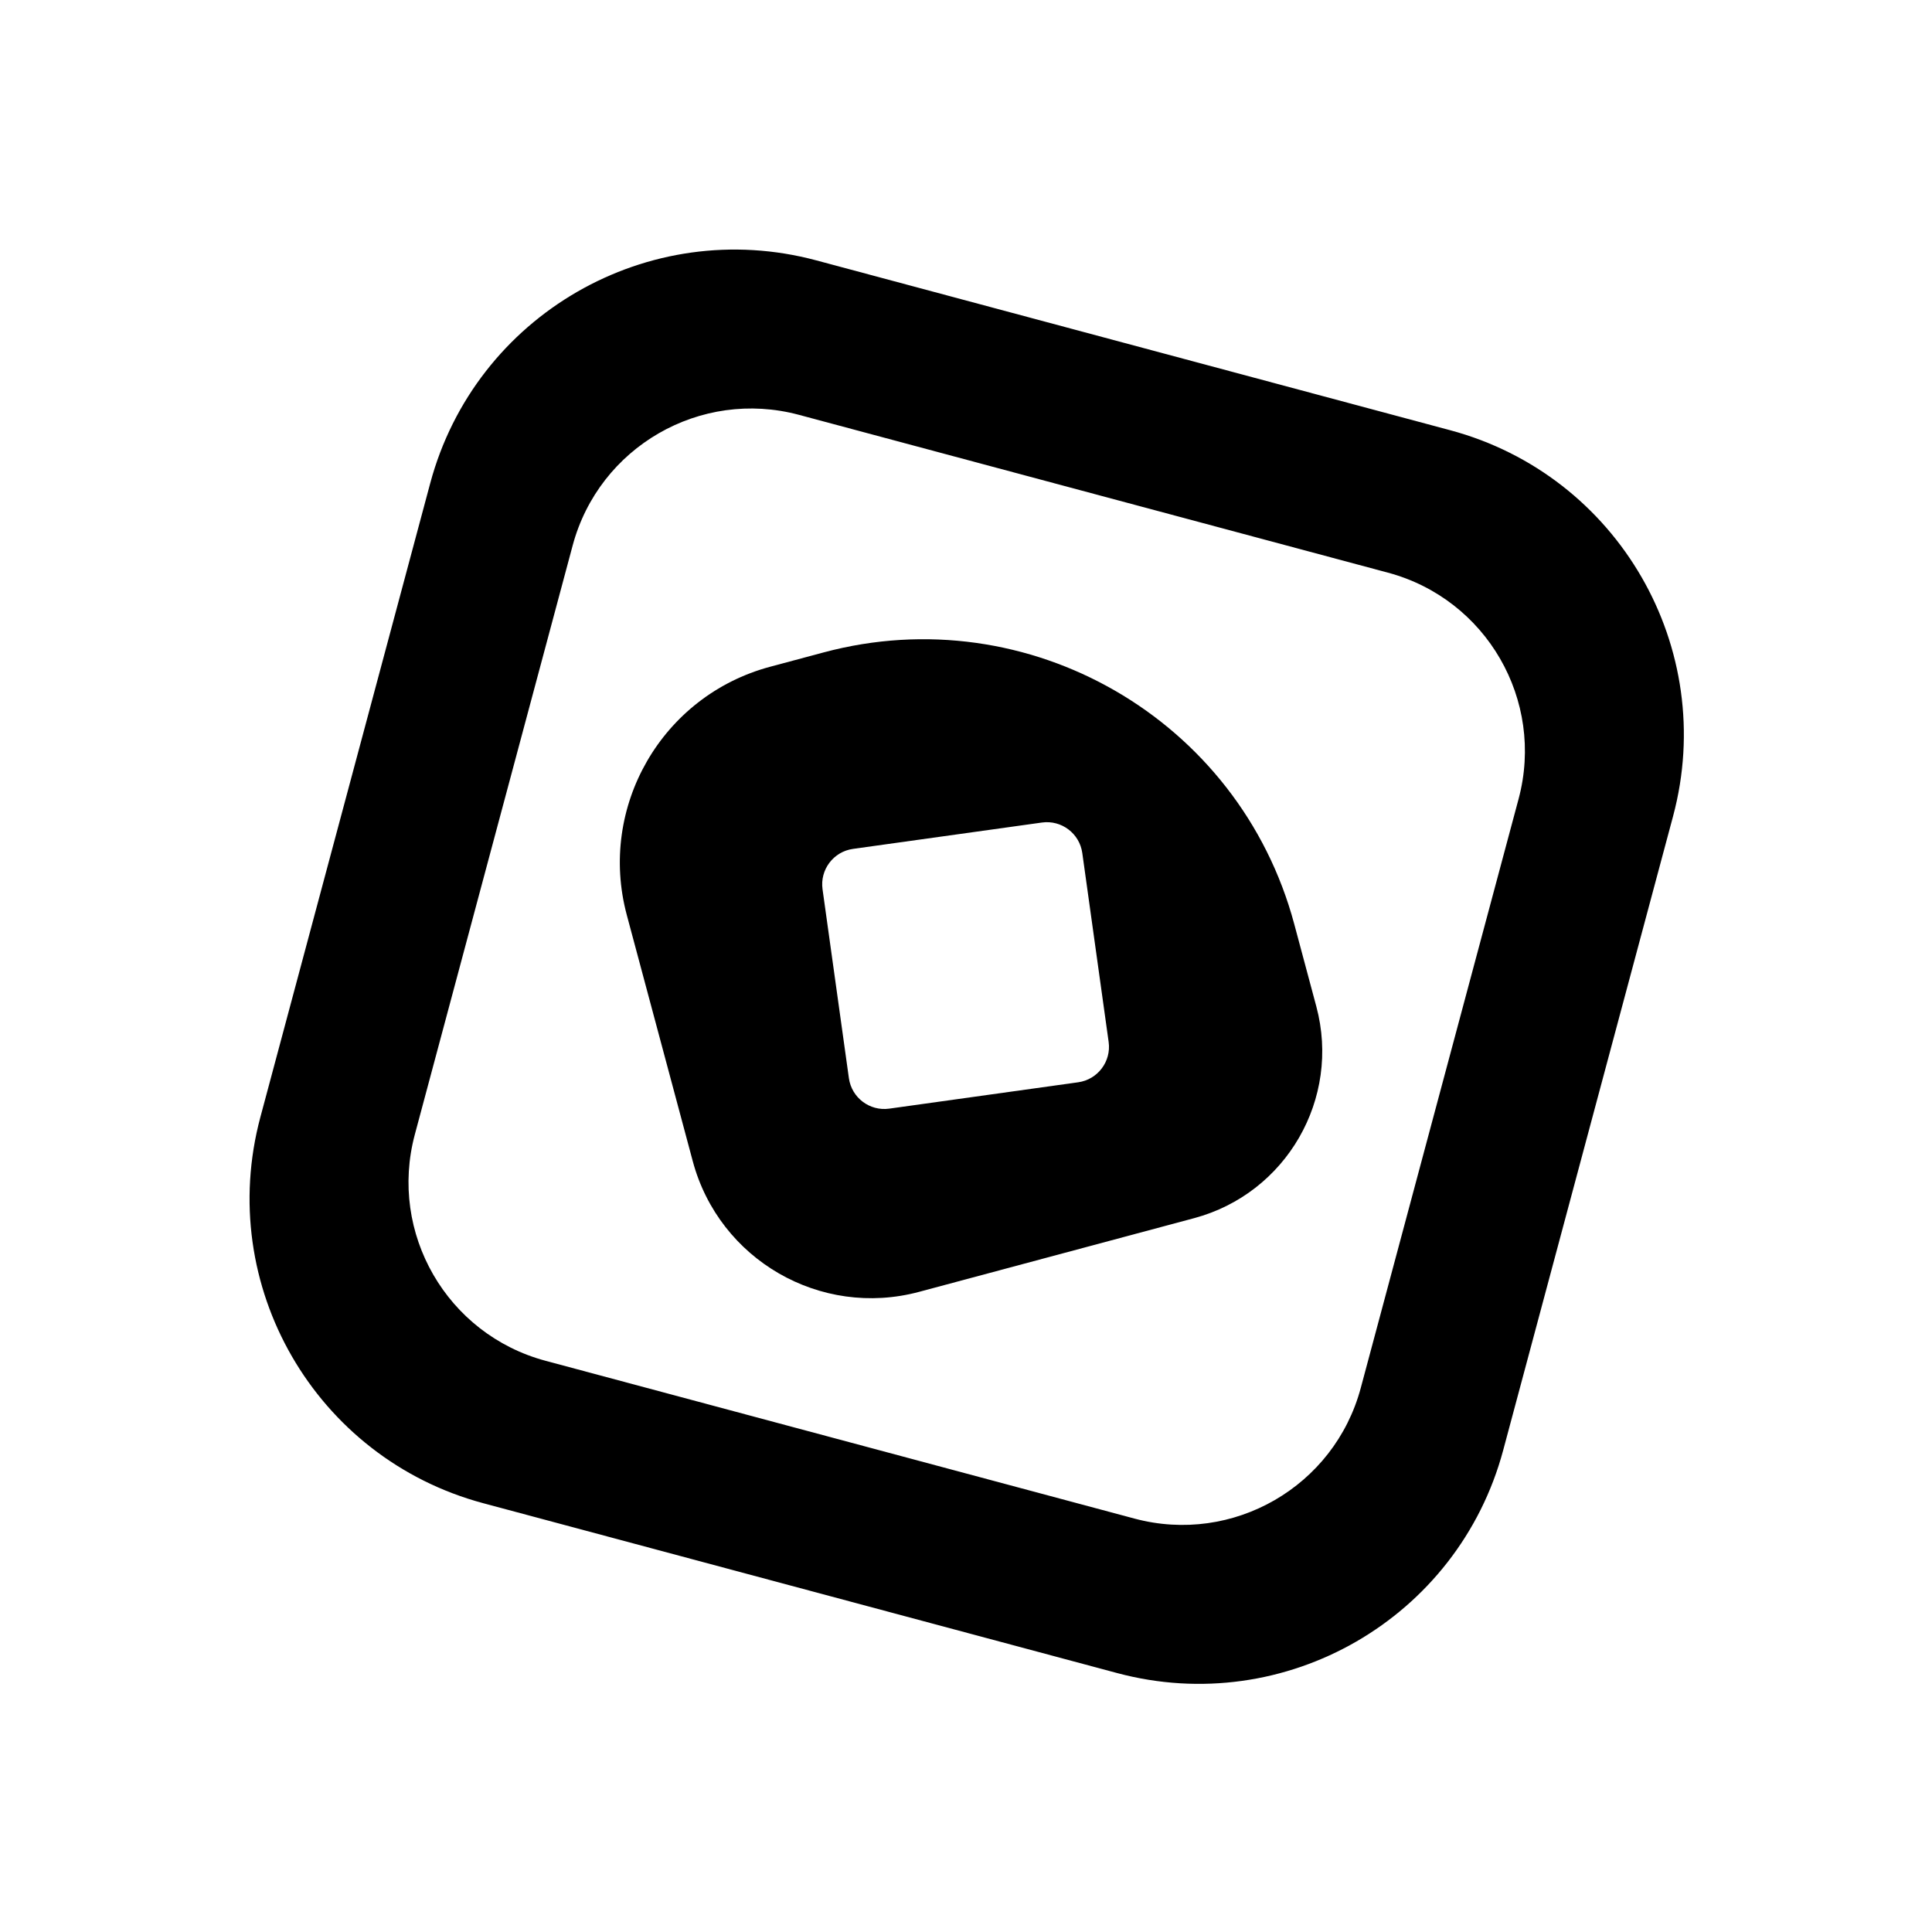
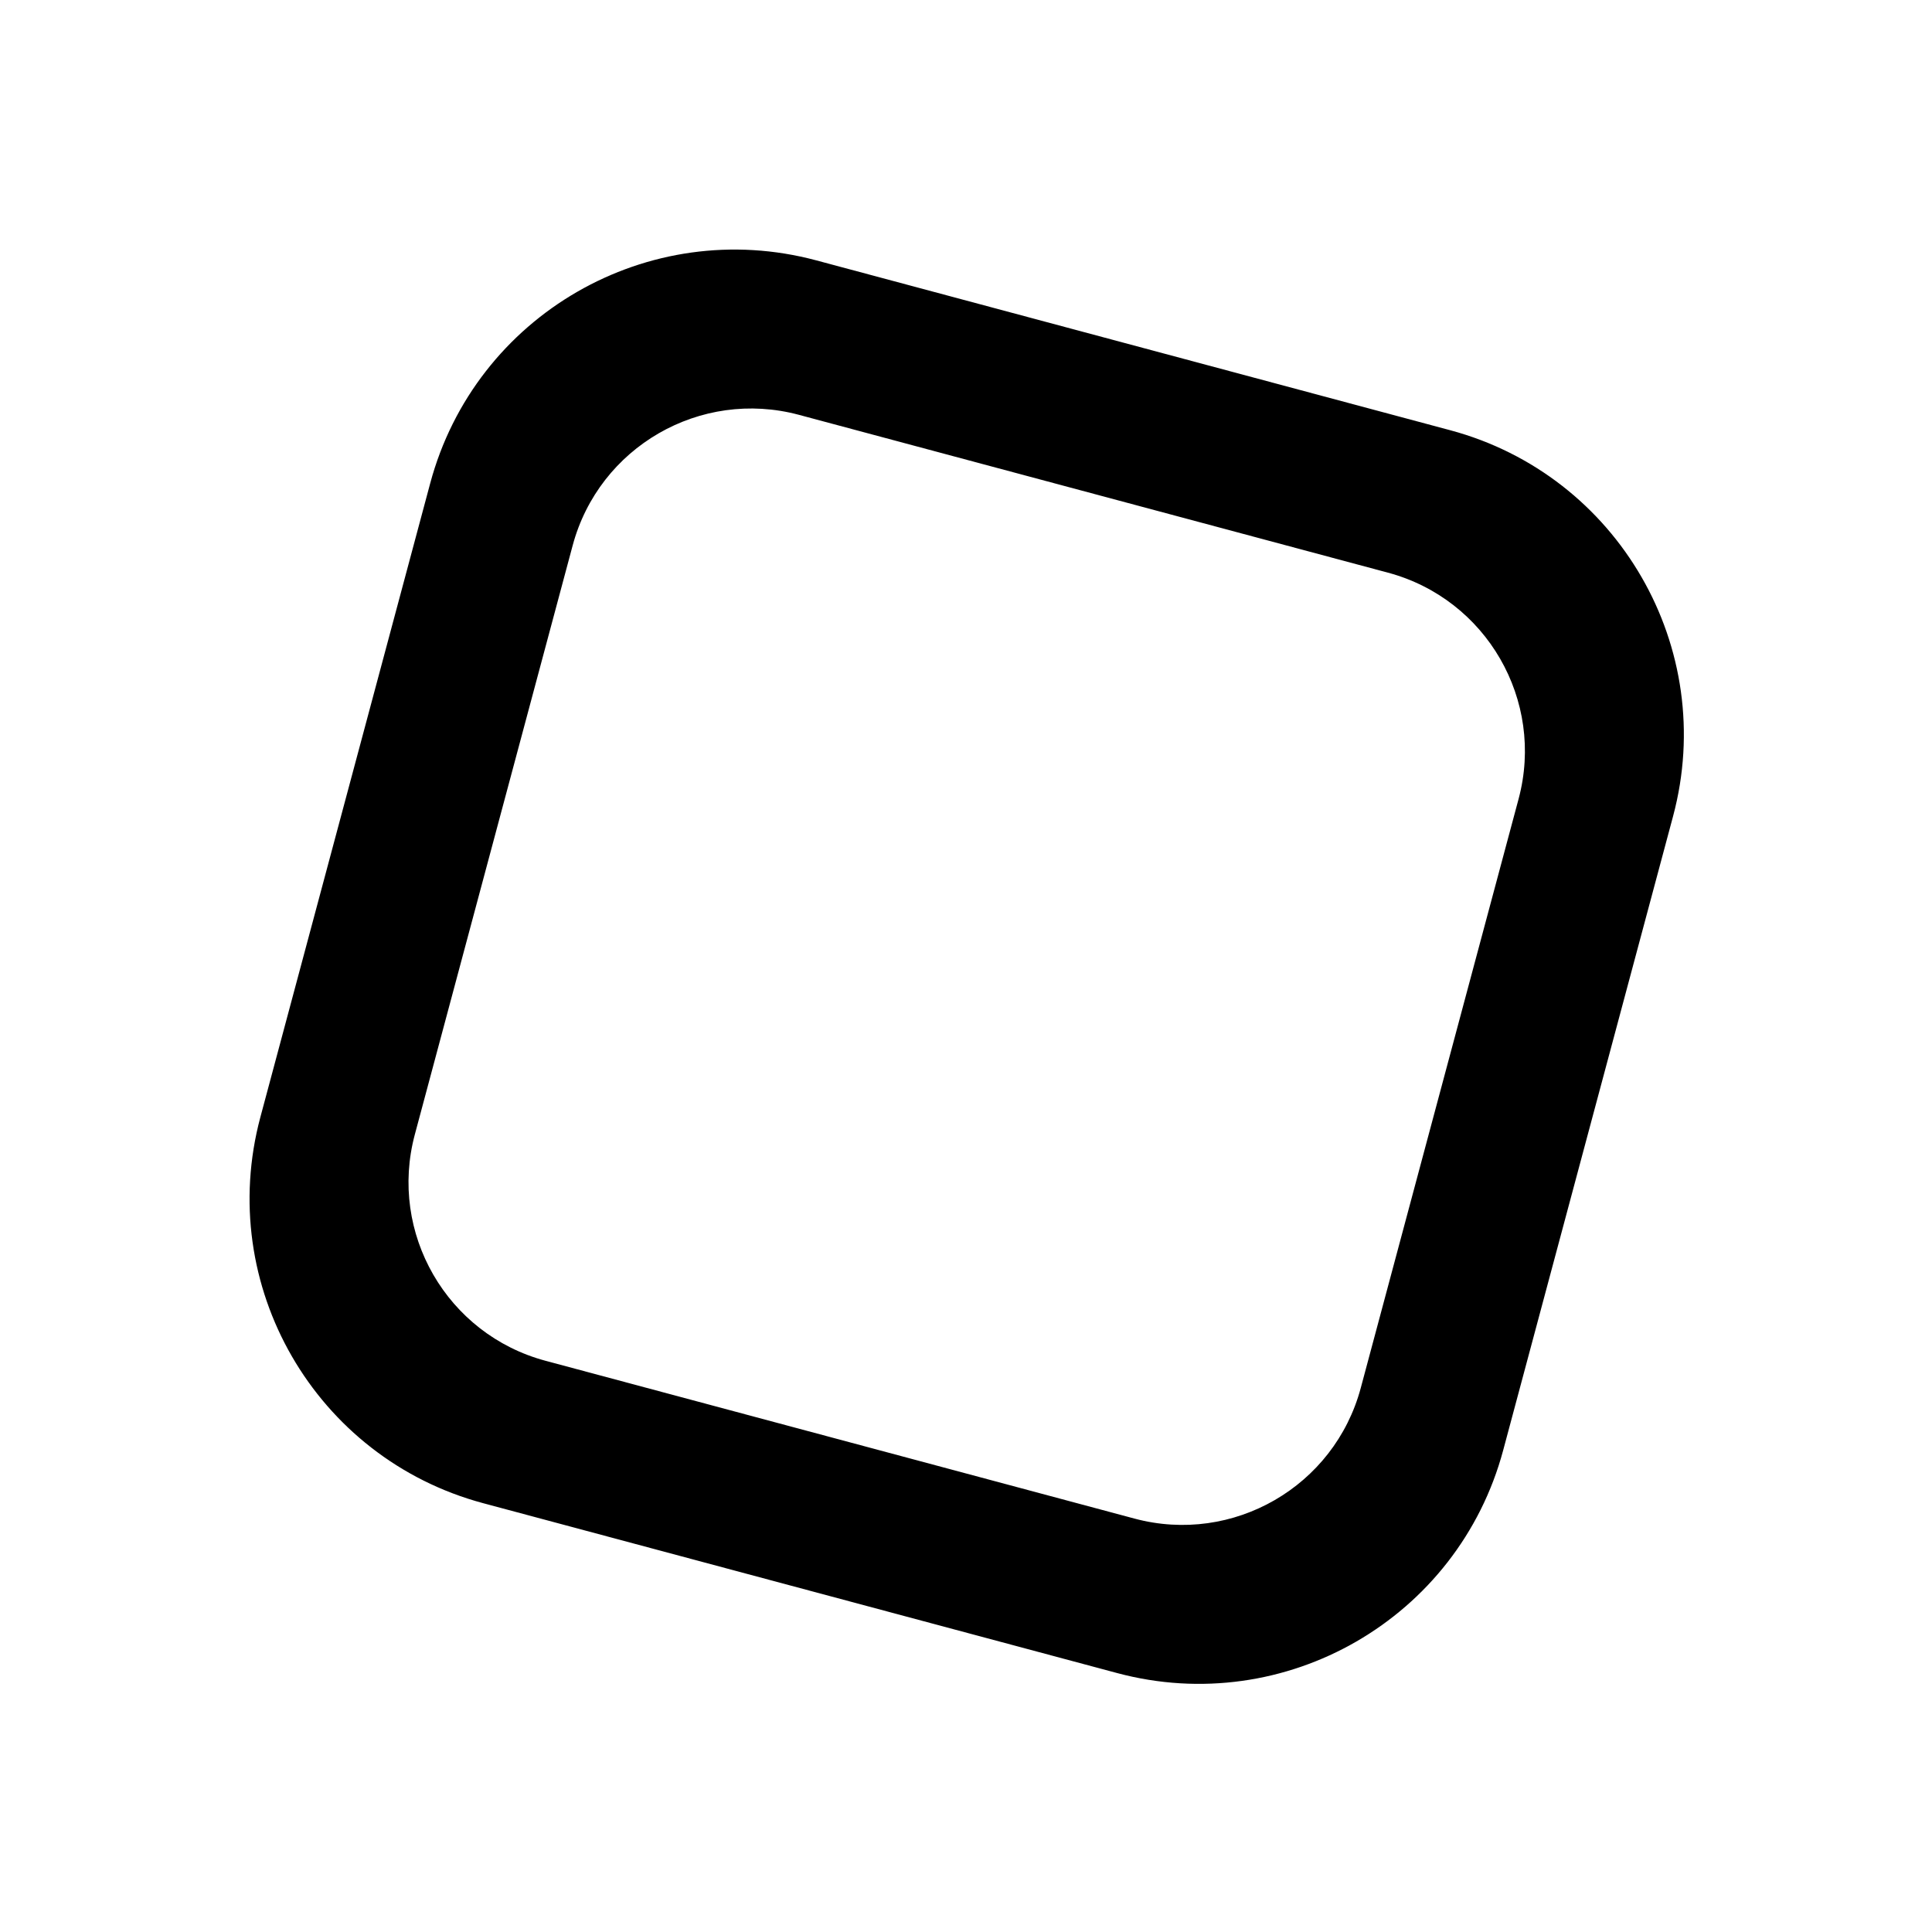
<svg xmlns="http://www.w3.org/2000/svg" width="512" height="512" viewBox="0 0 512 512" fill="none">
  <rect width="512" height="512" fill="white" />
  <path d="M384.296 114.009C428.867 125.952 455.317 171.764 443.374 216.335L398.369 384.297C386.427 428.867 340.614 455.317 296.043 443.375L128.082 398.37C83.511 386.427 57.061 340.614 69.004 296.044L114.009 128.082C125.951 83.511 171.764 57.061 216.335 69.004L384.296 114.009ZM211.733 109.938C185.61 102.938 158.758 118.441 151.759 144.564L109.937 300.645C102.937 326.768 118.44 353.62 144.563 360.619L300.645 402.441C326.768 409.441 353.619 393.938 360.618 367.815L402.44 211.734C409.44 185.611 393.937 158.76 367.815 151.76L211.733 109.938Z" fill="black" />
-   <path d="M218.28 172.895C272.601 158.34 328.435 190.576 342.99 244.896L348.839 266.723C355.387 291.161 340.885 316.279 316.447 322.828L243.563 342.356C217.441 349.355 190.59 333.854 183.59 307.731L166.105 242.477C158.428 213.826 175.431 184.376 204.082 176.699L218.28 172.895ZM286.818 226.058C286.095 220.874 281.306 217.257 276.122 217.98L226.059 224.964C220.874 225.688 217.258 230.476 217.981 235.661L224.965 285.724C225.688 290.908 230.477 294.524 235.661 293.801L285.725 286.817C290.909 286.094 294.525 281.305 293.802 276.121L286.818 226.058Z" fill="black" />
</svg>